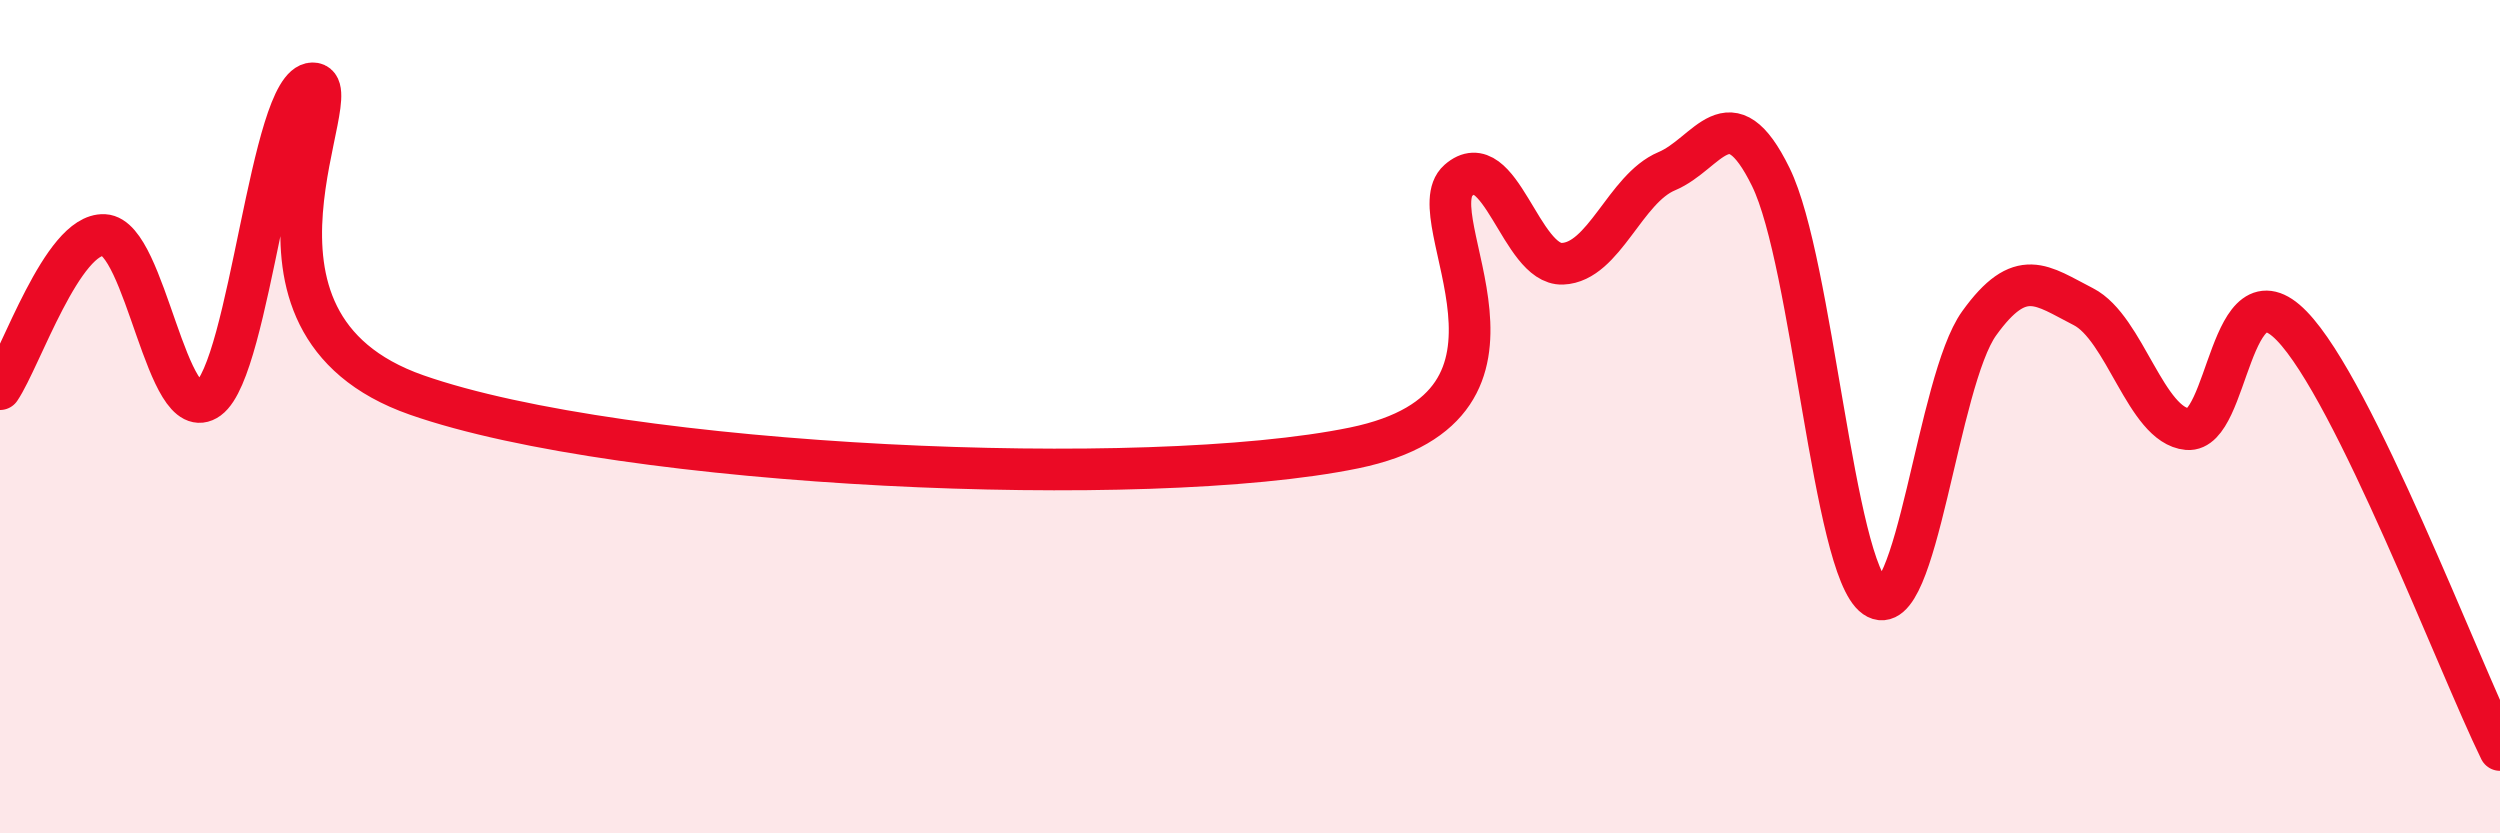
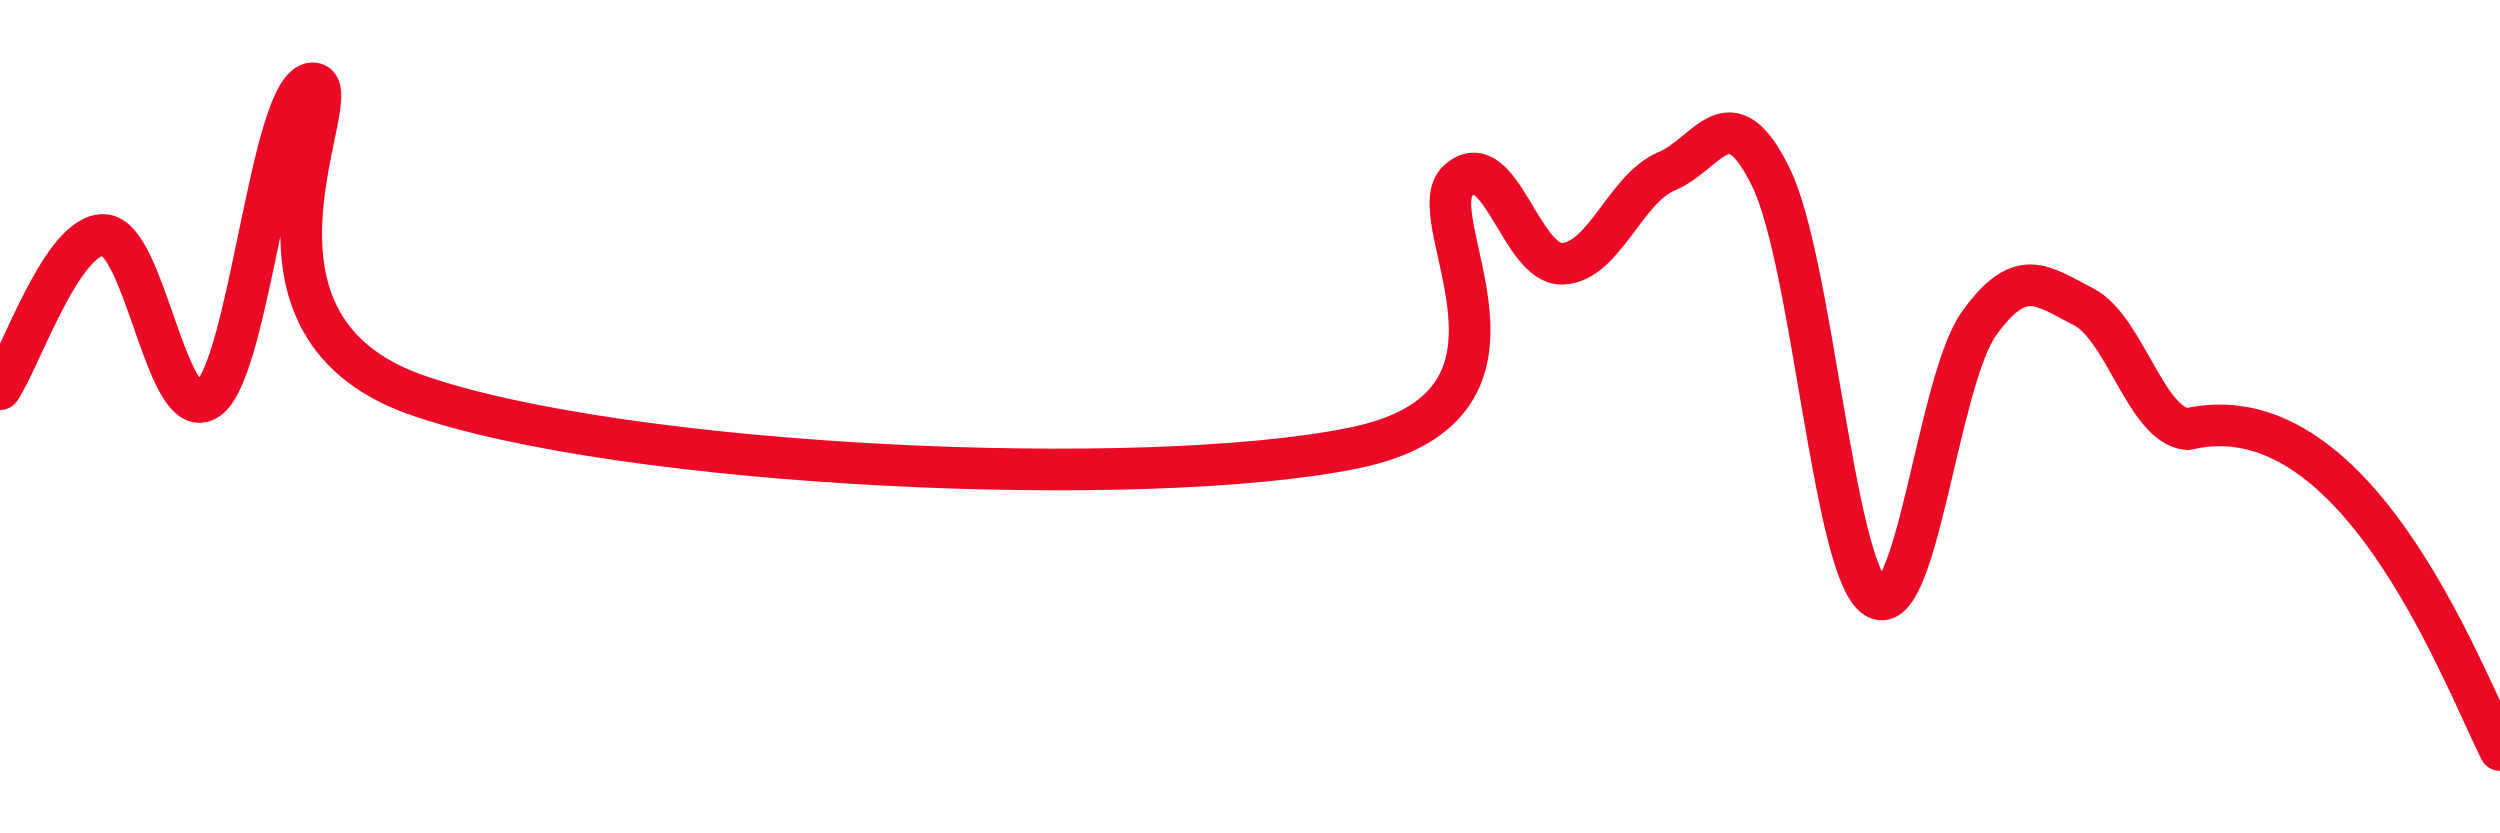
<svg xmlns="http://www.w3.org/2000/svg" width="60" height="20" viewBox="0 0 60 20">
-   <path d="M 0,9.34 C 0.5,8.6 1.5,5.59 2.5,5.64 C 3.5,5.69 4,10.3 5,9.57 C 6,8.84 6.5,2.02 7.5,2 C 8.5,1.98 5,7.73 10,9.48 C 15,11.23 27.5,11.78 32.5,10.75 C 37.5,9.72 34,5.21 35,4.33 C 36,3.45 36.5,6.37 37.5,6.33 C 38.5,6.29 39,4.53 40,4.11 C 41,3.69 41.5,2.21 42.5,4.25 C 43.5,6.29 44,13.63 45,14.33 C 46,15.03 46.5,9.15 47.5,7.76 C 48.5,6.37 49,6.85 50,7.36 C 51,7.87 51.5,10.21 52.5,10.3 C 53.5,10.39 53.5,6.28 55,7.82 C 56.5,9.36 59,15.96 60,18L60 20L0 20Z" fill="#EB0A25" opacity="0.1" stroke-linecap="round" stroke-linejoin="round" />
-   <path d="M 0,9.34 C 0.5,8.6 1.5,5.59 2.5,5.64 C 3.5,5.69 4,10.3 5,9.57 C 6,8.84 6.5,2.02 7.5,2 C 8.5,1.98 5,7.73 10,9.48 C 15,11.23 27.5,11.78 32.5,10.75 C 37.5,9.72 34,5.21 35,4.33 C 36,3.45 36.5,6.37 37.5,6.33 C 38.5,6.29 39,4.53 40,4.11 C 41,3.69 41.5,2.21 42.5,4.25 C 43.5,6.29 44,13.63 45,14.33 C 46,15.03 46.5,9.15 47.5,7.76 C 48.5,6.37 49,6.85 50,7.36 C 51,7.87 51.5,10.21 52.5,10.3 C 53.5,10.39 53.5,6.28 55,7.82 C 56.5,9.36 59,15.96 60,18" stroke="#EB0A25" stroke-width="1" fill="none" stroke-linecap="round" stroke-linejoin="round" />
+   <path d="M 0,9.34 C 0.5,8.6 1.5,5.59 2.5,5.64 C 3.5,5.69 4,10.3 5,9.57 C 6,8.84 6.5,2.02 7.5,2 C 8.5,1.98 5,7.73 10,9.48 C 15,11.23 27.5,11.78 32.5,10.75 C 37.5,9.72 34,5.21 35,4.33 C 36,3.45 36.5,6.37 37.5,6.33 C 38.5,6.29 39,4.53 40,4.11 C 41,3.69 41.5,2.21 42.5,4.25 C 43.5,6.29 44,13.63 45,14.33 C 46,15.03 46.5,9.15 47.5,7.76 C 48.5,6.37 49,6.85 50,7.36 C 51,7.87 51.5,10.21 52.5,10.3 C 56.5,9.36 59,15.96 60,18" stroke="#EB0A25" stroke-width="1" fill="none" stroke-linecap="round" stroke-linejoin="round" />
</svg>